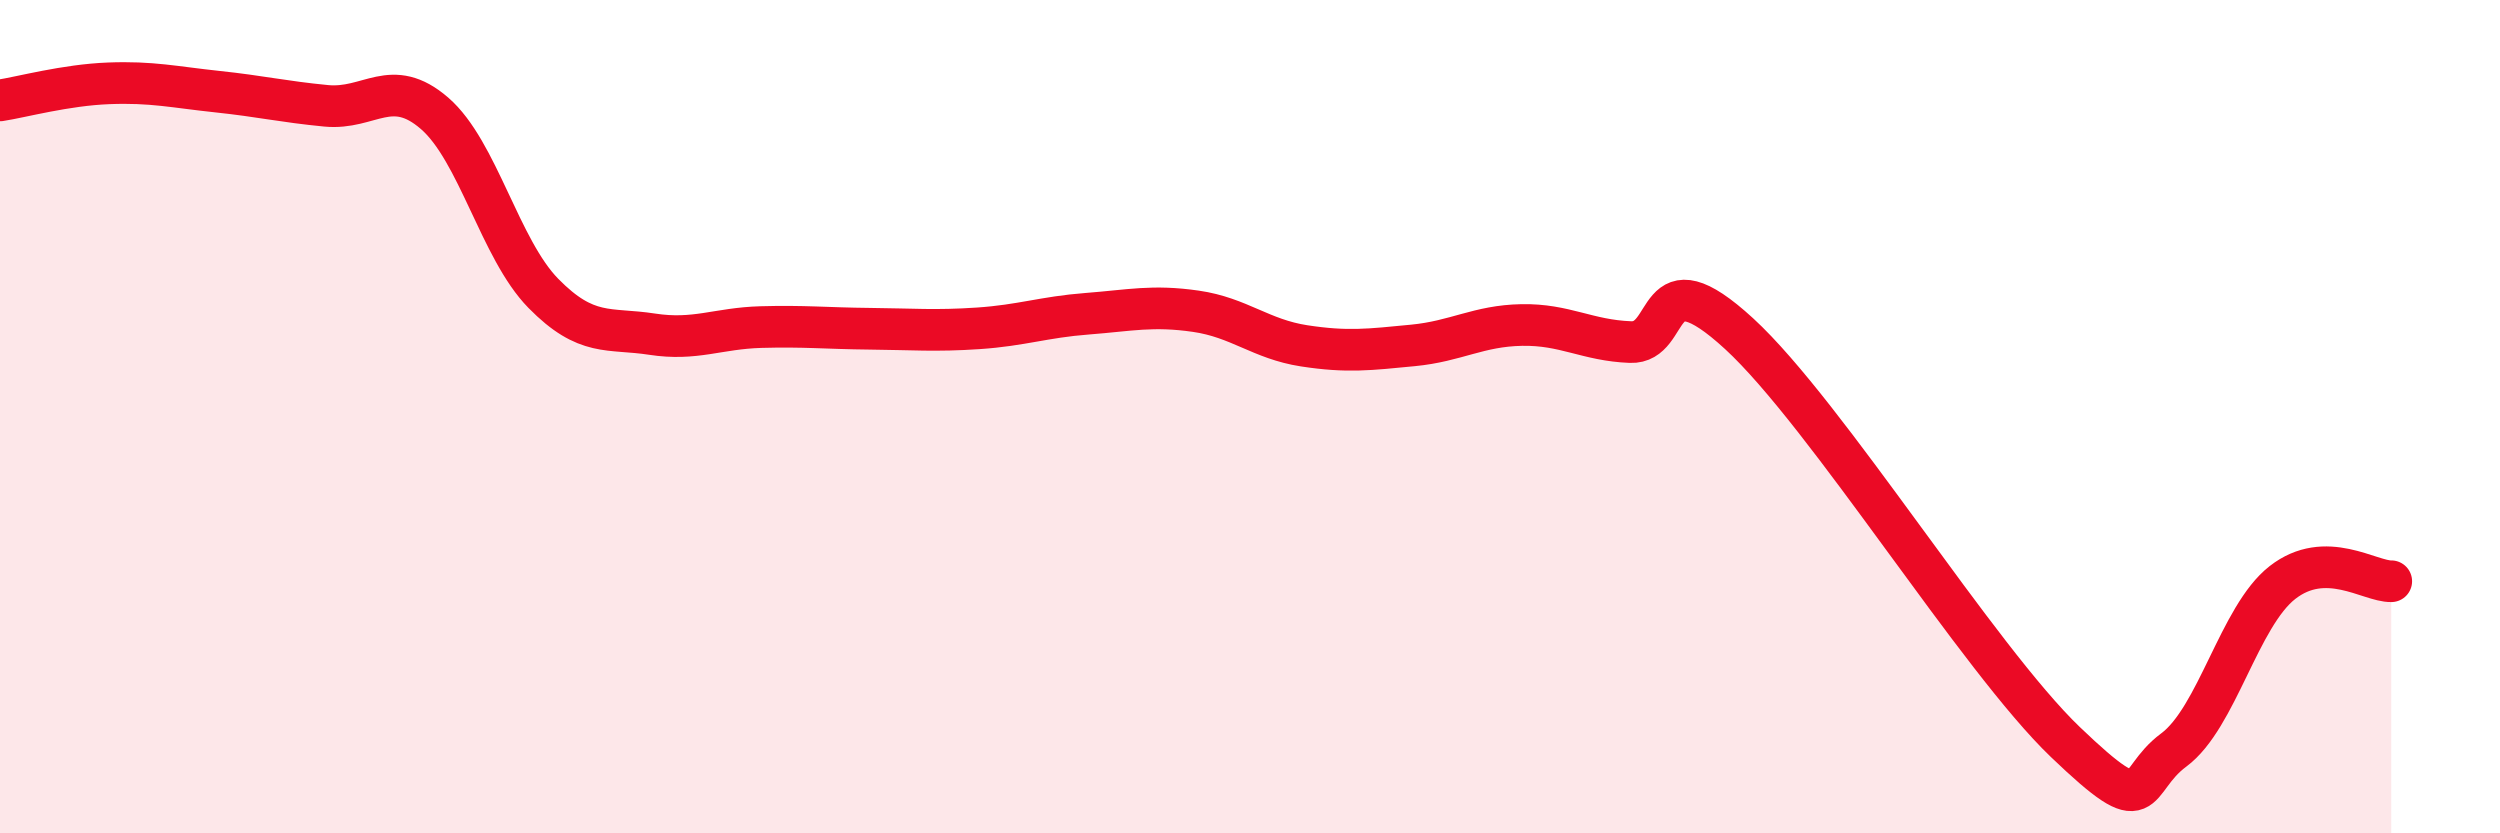
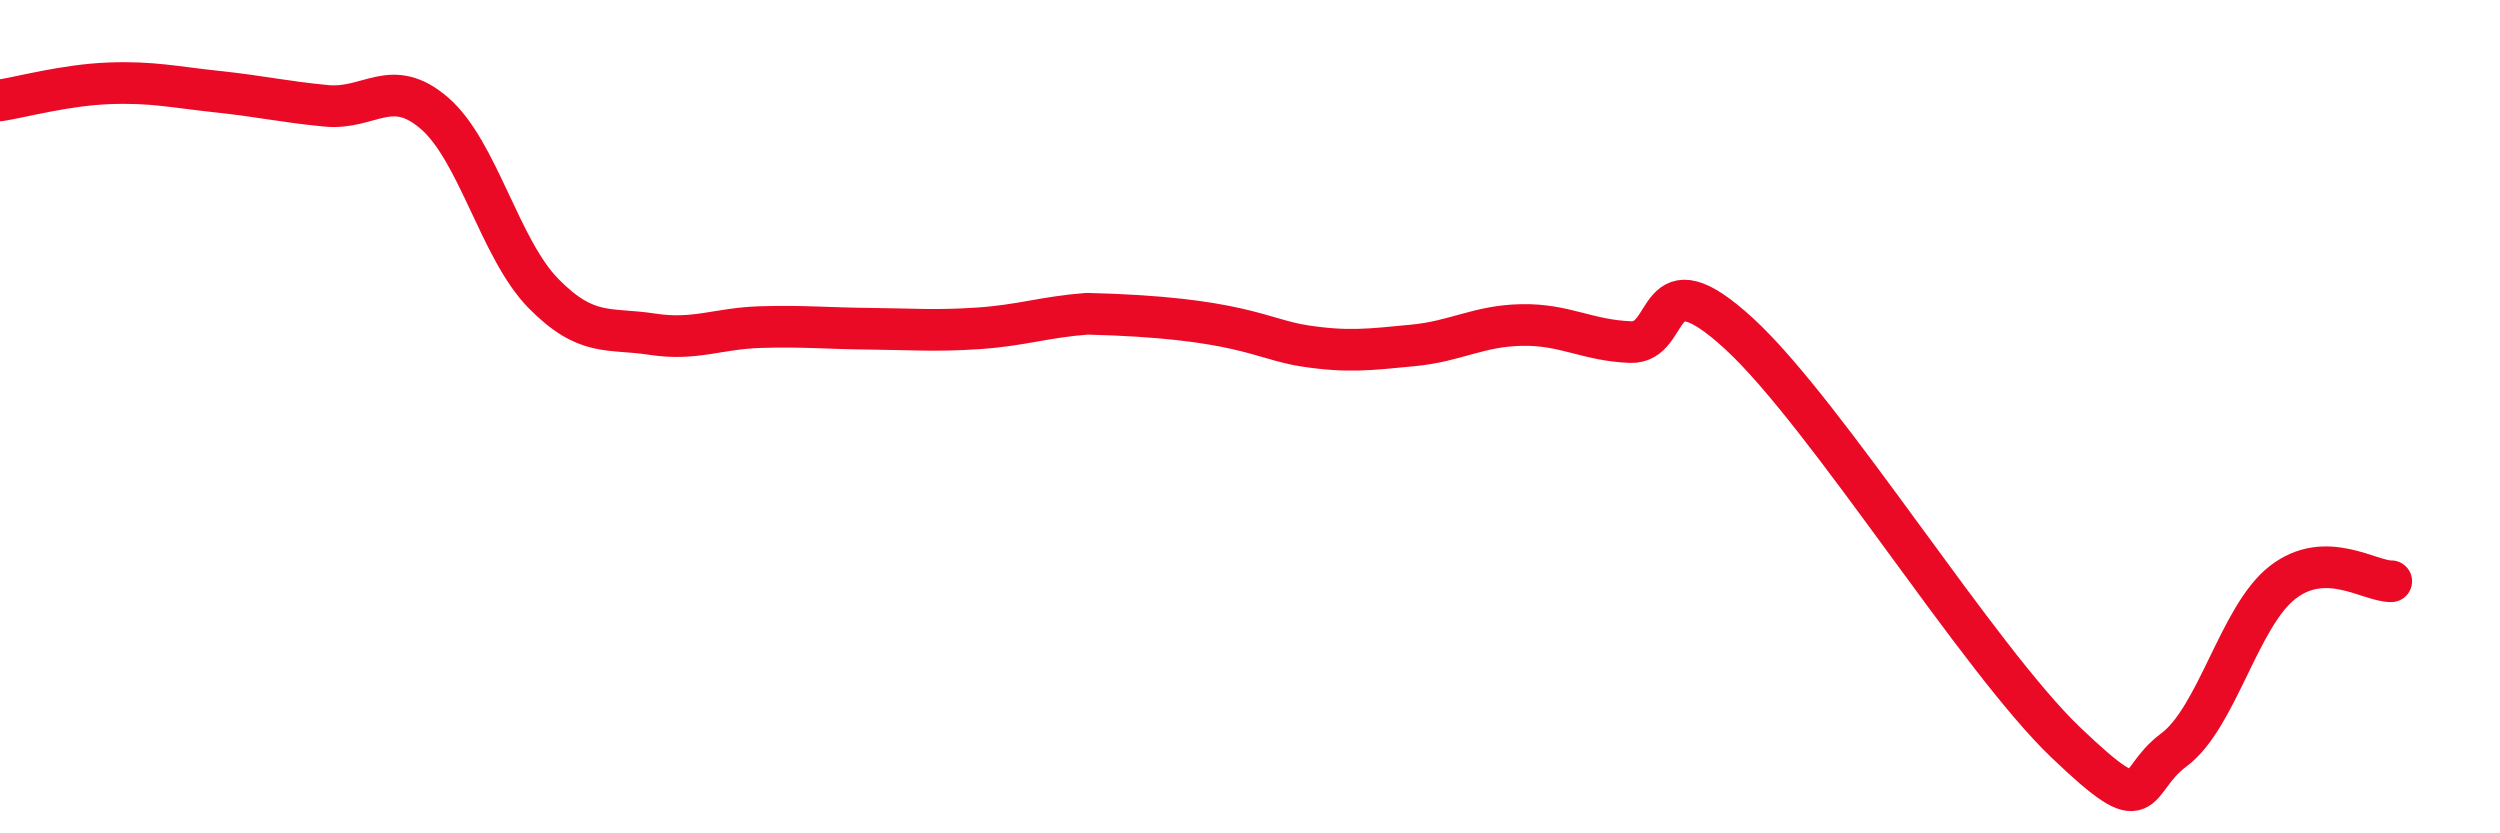
<svg xmlns="http://www.w3.org/2000/svg" width="60" height="20" viewBox="0 0 60 20">
-   <path d="M 0,2.41 C 0.52,2.33 1.57,2.04 2.61,2 C 3.65,1.96 4.18,2.09 5.22,2.2 C 6.26,2.31 6.79,2.44 7.83,2.54 C 8.87,2.64 9.39,1.82 10.43,2.72 C 11.47,3.62 12,5.98 13.04,7.04 C 14.08,8.1 14.61,7.86 15.65,8.02 C 16.69,8.18 17.22,7.88 18.26,7.85 C 19.3,7.82 19.83,7.88 20.87,7.89 C 21.91,7.9 22.44,7.95 23.48,7.88 C 24.52,7.81 25.05,7.61 26.09,7.53 C 27.13,7.45 27.66,7.32 28.7,7.47 C 29.74,7.62 30.26,8.14 31.3,8.3 C 32.34,8.46 32.87,8.39 33.91,8.29 C 34.95,8.19 35.48,7.82 36.52,7.8 C 37.56,7.78 38.09,8.17 39.13,8.21 C 40.17,8.25 39.65,6.09 41.74,8.01 C 43.83,9.93 47.48,15.81 49.57,17.81 C 51.66,19.81 51.13,18.77 52.17,18 C 53.21,17.23 53.74,14.79 54.78,13.98 C 55.82,13.17 56.87,13.96 57.39,13.95L57.39 20L0 20Z" fill="#EB0A25" opacity="0.1" stroke-linecap="round" stroke-linejoin="round" />
-   <path d="M 0,2.41 C 0.52,2.33 1.57,2.04 2.61,2 C 3.65,1.96 4.18,2.09 5.22,2.2 C 6.26,2.31 6.79,2.44 7.83,2.54 C 8.87,2.64 9.39,1.82 10.43,2.72 C 11.47,3.62 12,5.98 13.04,7.04 C 14.08,8.1 14.61,7.86 15.65,8.02 C 16.69,8.18 17.22,7.88 18.26,7.85 C 19.3,7.82 19.83,7.88 20.87,7.89 C 21.91,7.9 22.44,7.95 23.48,7.88 C 24.52,7.81 25.05,7.61 26.09,7.53 C 27.13,7.45 27.66,7.32 28.7,7.47 C 29.74,7.62 30.26,8.14 31.3,8.3 C 32.34,8.46 32.87,8.39 33.91,8.29 C 34.95,8.19 35.48,7.82 36.52,7.8 C 37.56,7.78 38.09,8.17 39.13,8.21 C 40.17,8.25 39.65,6.09 41.74,8.01 C 43.83,9.93 47.48,15.81 49.57,17.81 C 51.66,19.81 51.13,18.77 52.17,18 C 53.21,17.23 53.74,14.79 54.78,13.98 C 55.82,13.17 56.87,13.96 57.39,13.95" stroke="#EB0A25" stroke-width="1" fill="none" stroke-linecap="round" stroke-linejoin="round" />
+   <path d="M 0,2.41 C 0.52,2.33 1.57,2.04 2.61,2 C 3.65,1.96 4.18,2.09 5.22,2.2 C 6.26,2.31 6.79,2.44 7.83,2.54 C 8.87,2.64 9.39,1.82 10.43,2.72 C 11.47,3.62 12,5.98 13.04,7.04 C 14.08,8.1 14.61,7.86 15.65,8.02 C 16.69,8.18 17.22,7.88 18.26,7.85 C 19.3,7.82 19.83,7.88 20.87,7.89 C 21.91,7.9 22.44,7.95 23.48,7.88 C 24.52,7.81 25.05,7.61 26.09,7.53 C 29.74,7.62 30.26,8.14 31.3,8.3 C 32.34,8.46 32.87,8.39 33.91,8.29 C 34.95,8.19 35.48,7.82 36.52,7.8 C 37.56,7.78 38.09,8.17 39.13,8.21 C 40.17,8.25 39.65,6.09 41.74,8.01 C 43.83,9.93 47.48,15.81 49.57,17.81 C 51.66,19.81 51.13,18.77 52.17,18 C 53.21,17.23 53.74,14.79 54.78,13.98 C 55.82,13.17 56.87,13.96 57.39,13.95" stroke="#EB0A25" stroke-width="1" fill="none" stroke-linecap="round" stroke-linejoin="round" />
</svg>